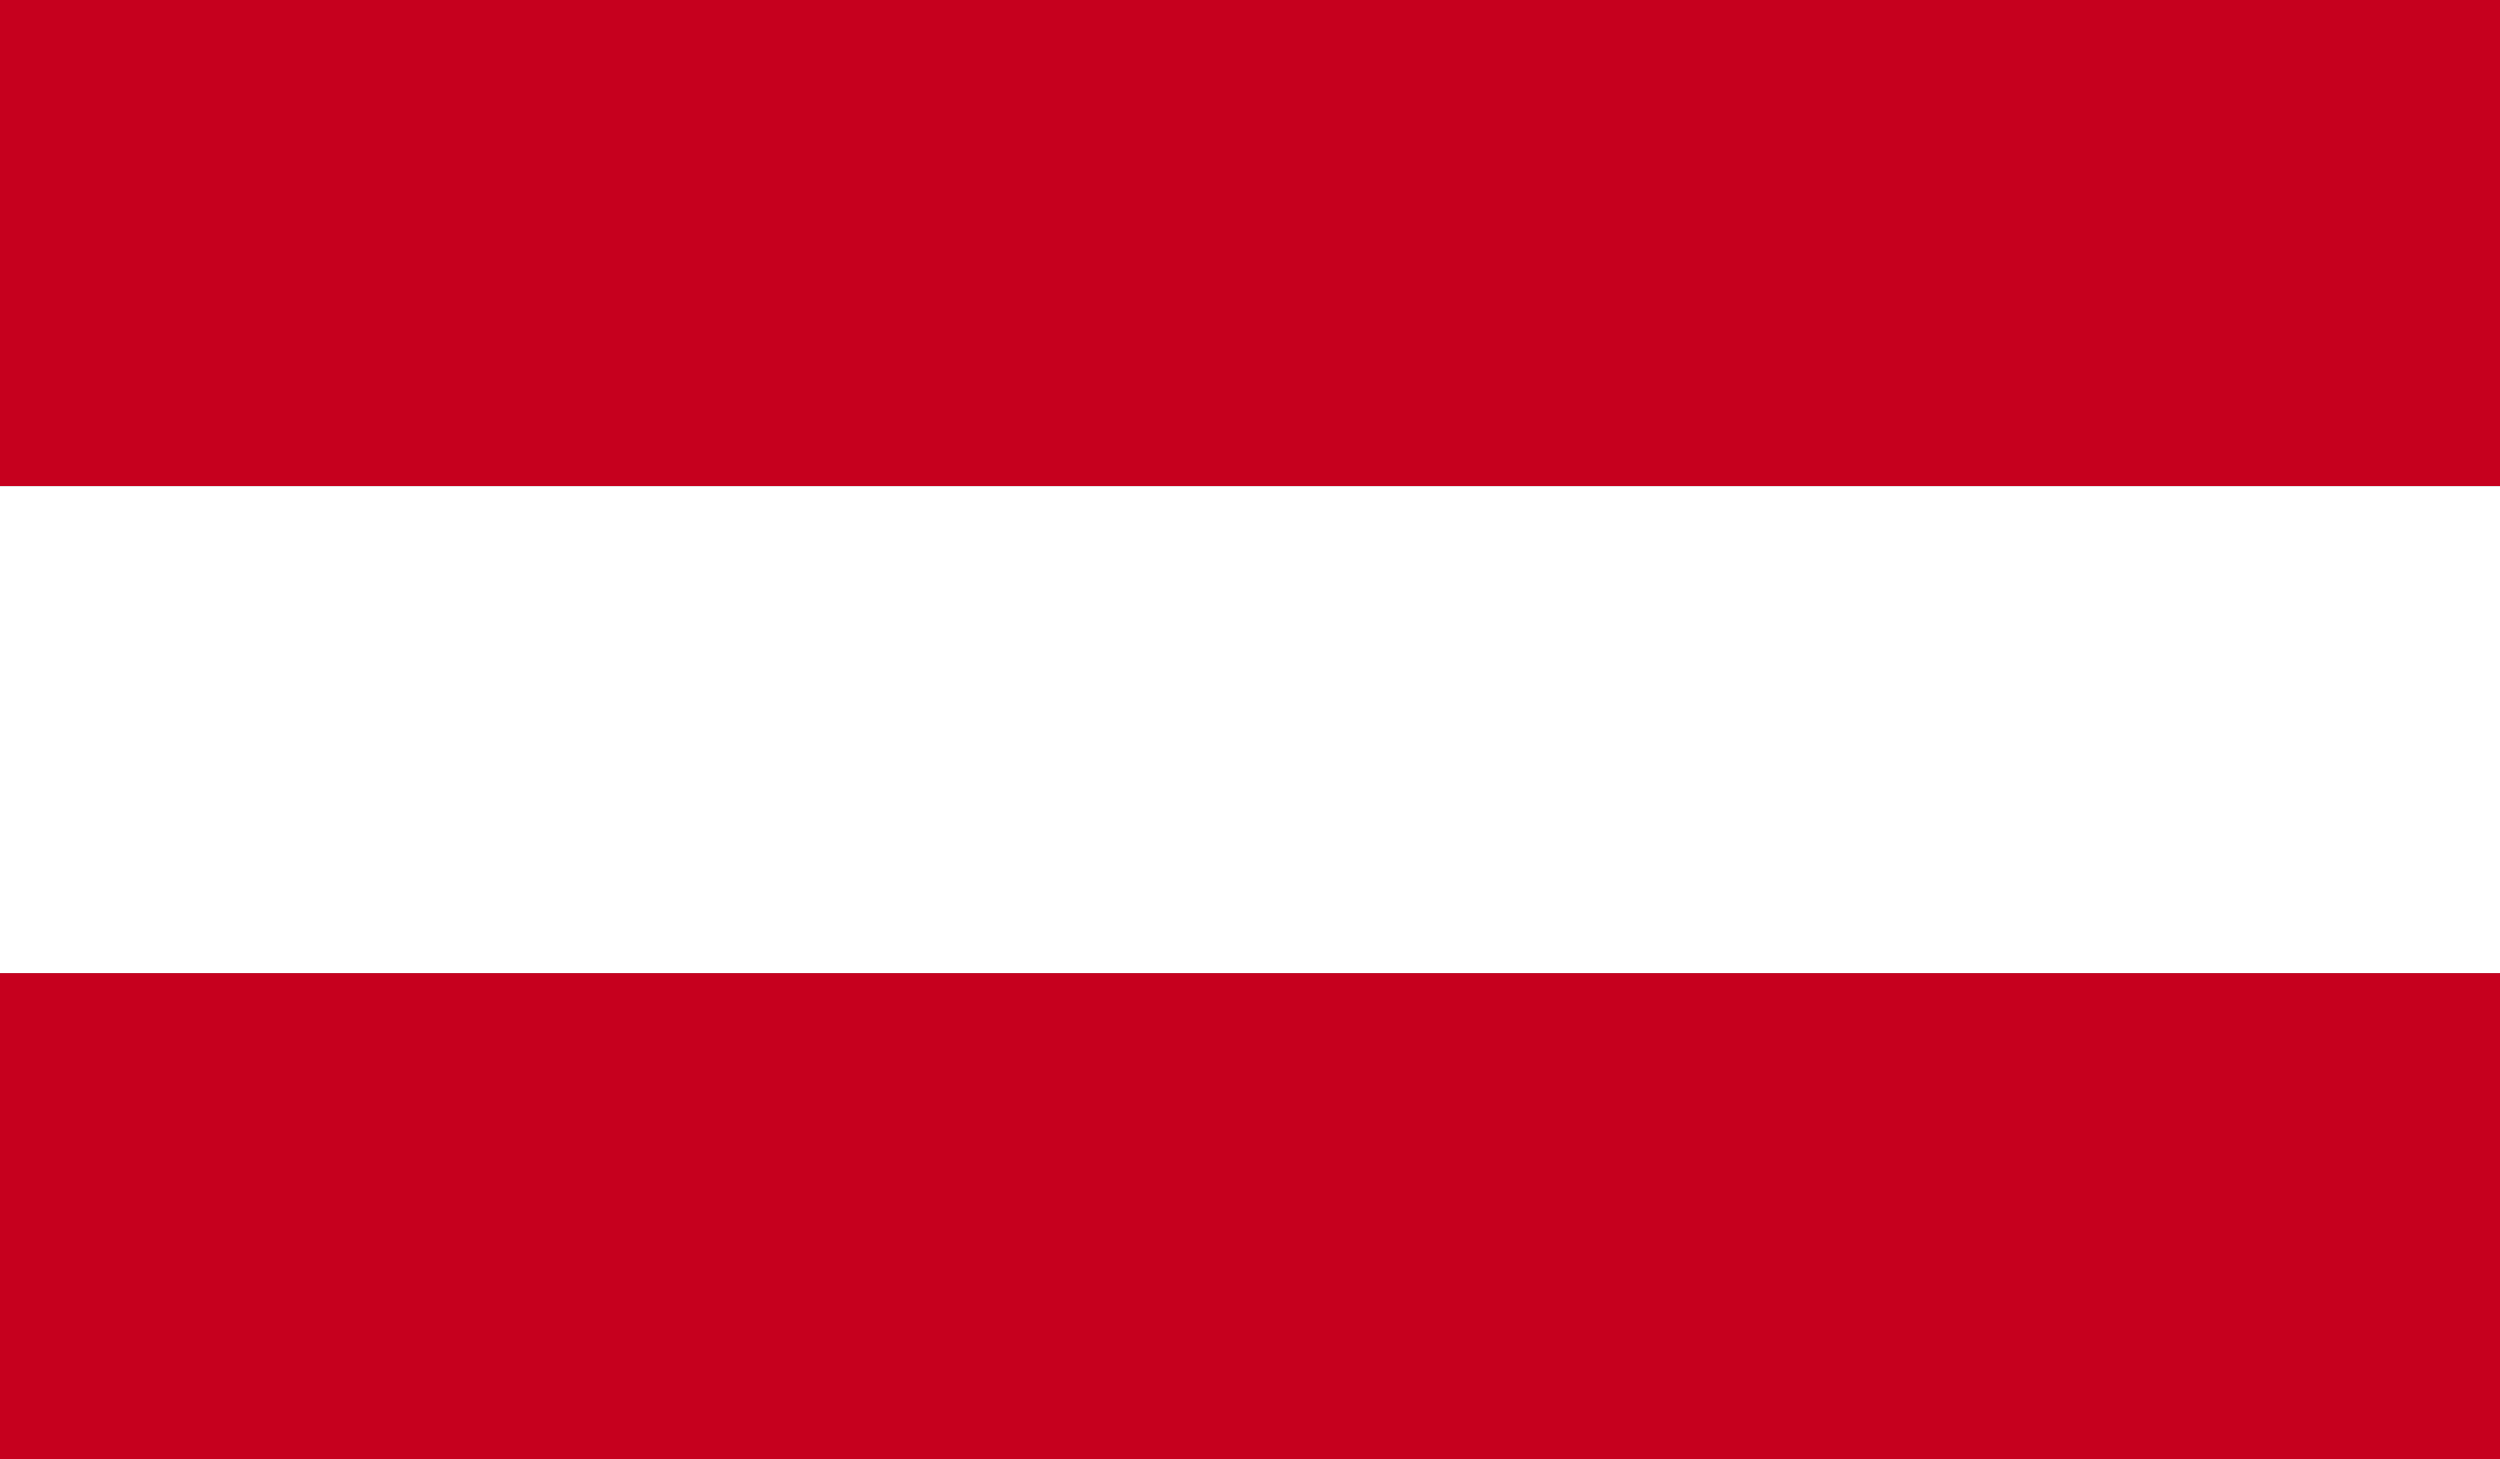
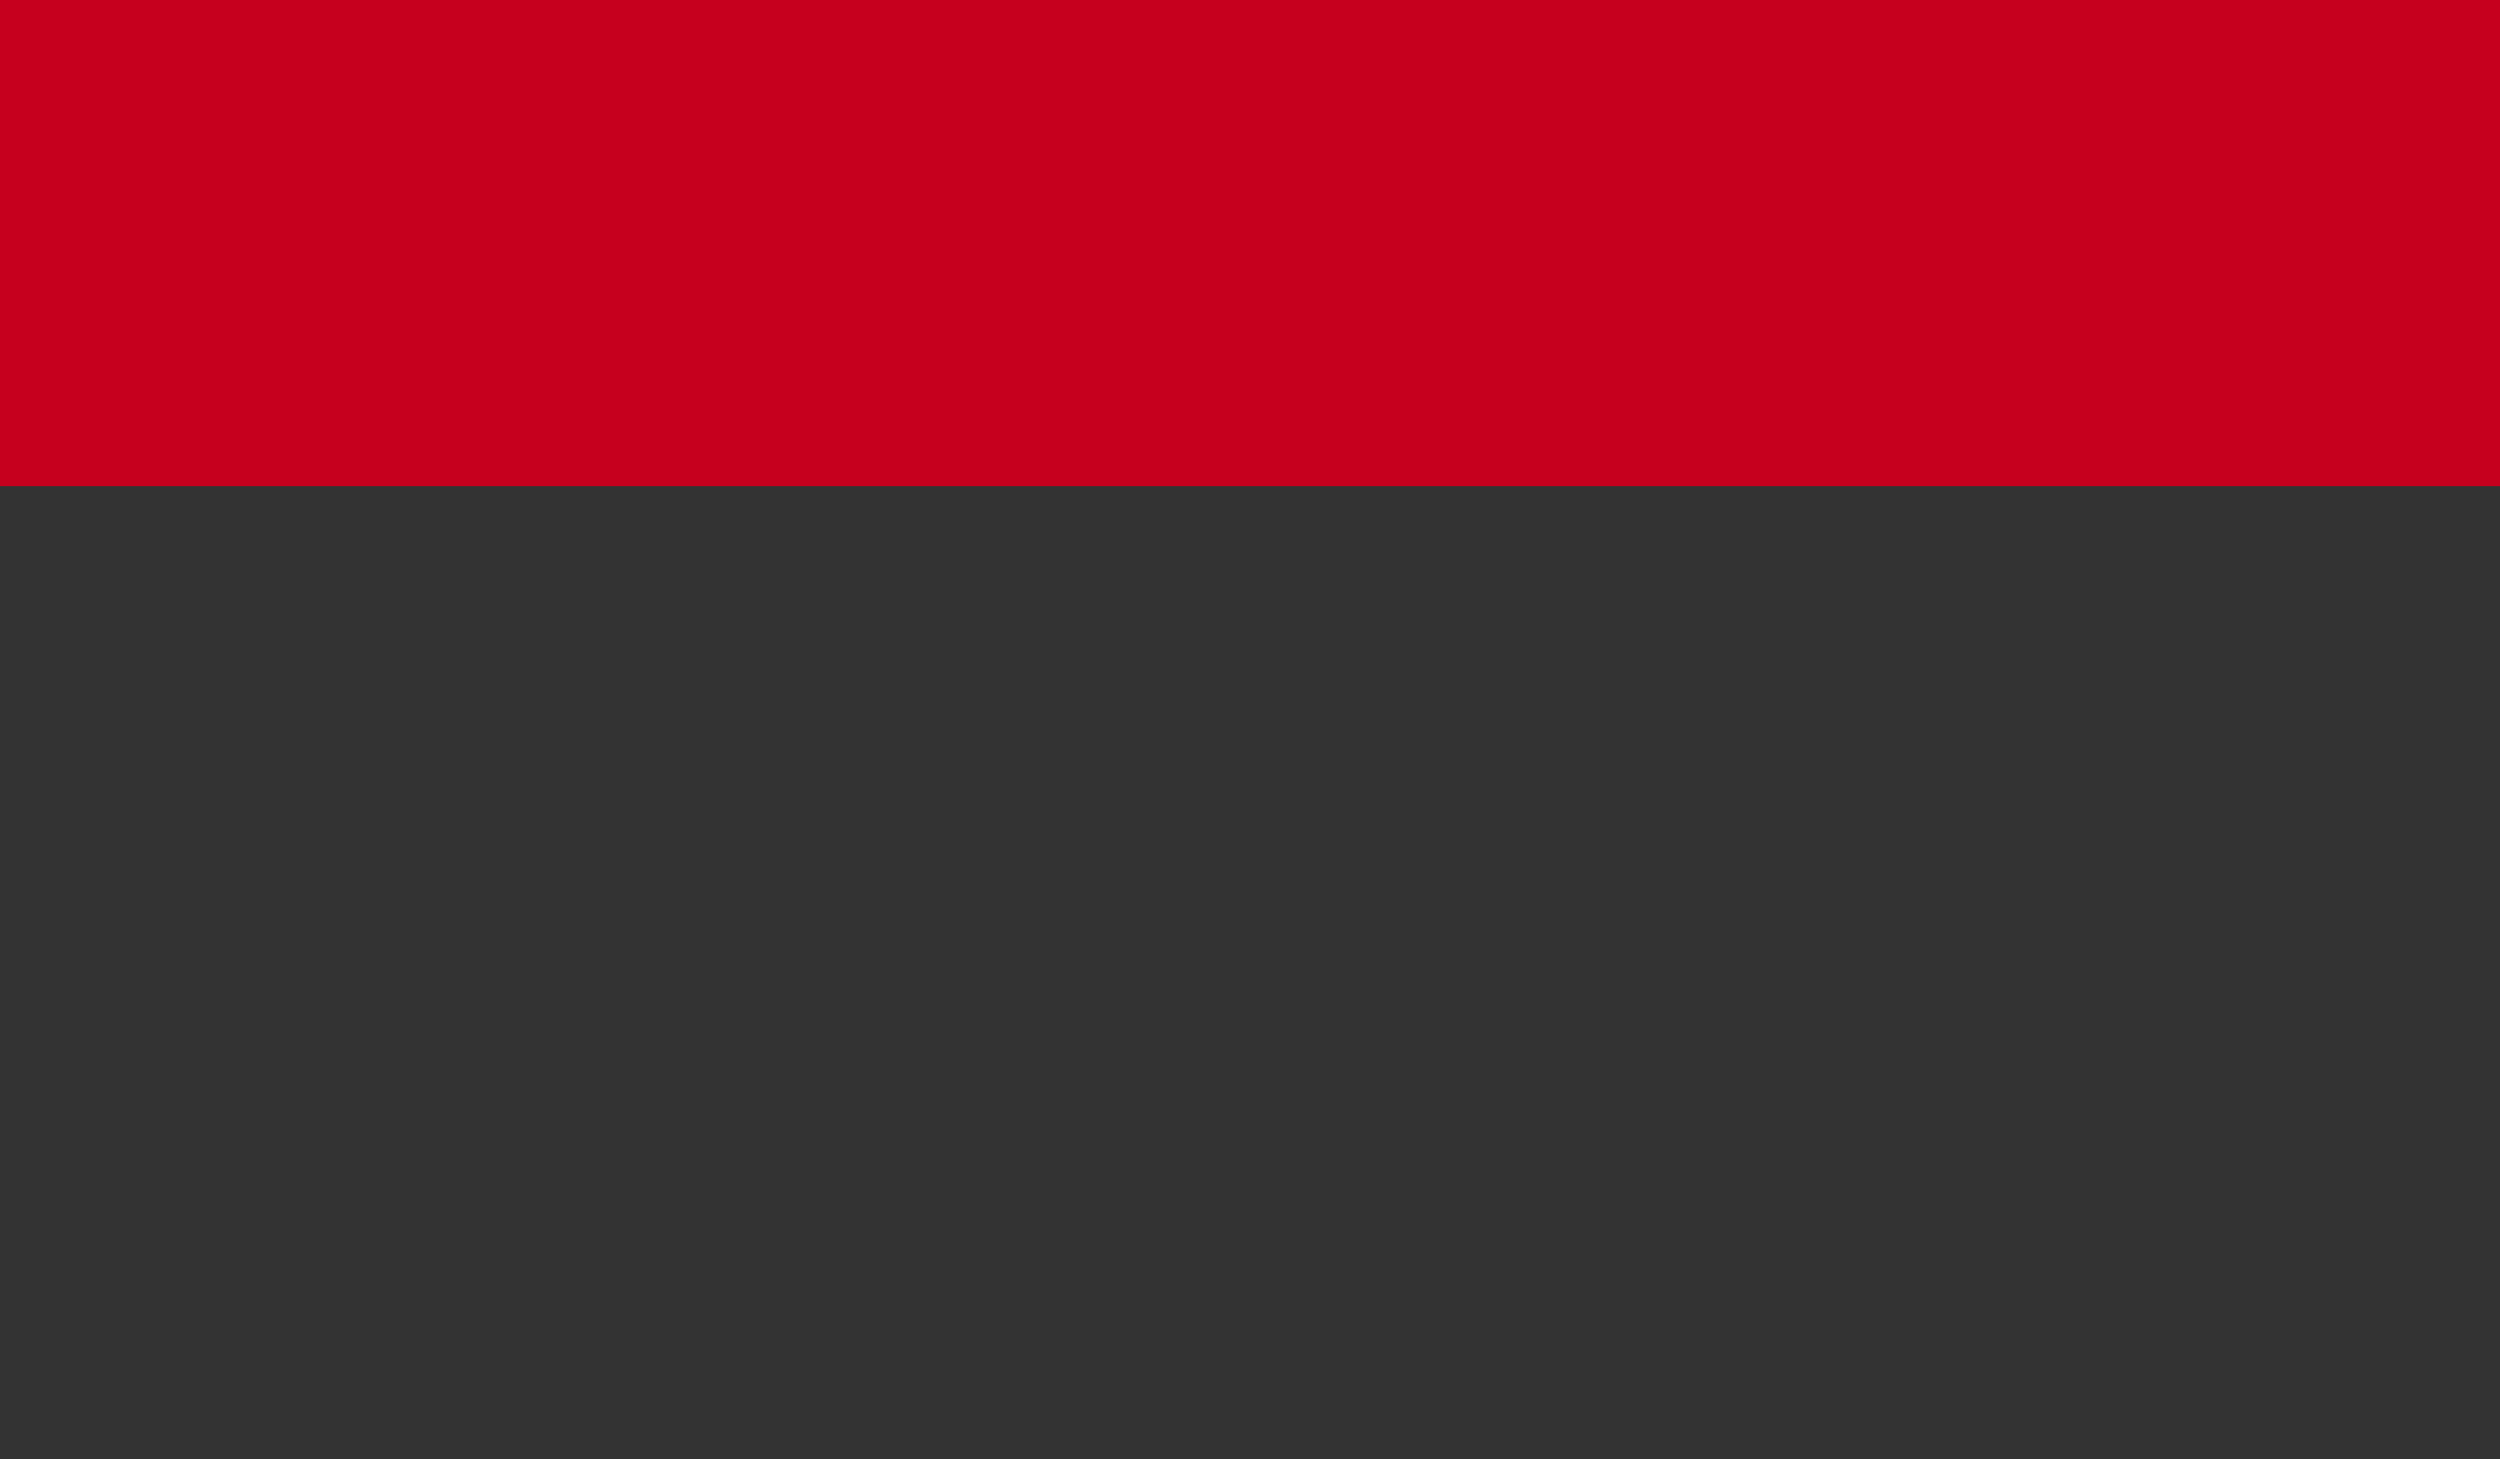
<svg xmlns="http://www.w3.org/2000/svg" width="27.893" height="16.28" viewBox="0 0 27.893 16.28">
  <rect x="0" y="0" width="27.893" height="16.28" fill="#333333" stroke="none" />
  <defs>
    <style>.a{fill:none;}.b{clip-path:url(#a);}.c{fill:#c6001e;}.d{fill:#fff;}</style>
    <clipPath id="a">
      <rect class="a" width="27.893" height="16.28" />
    </clipPath>
  </defs>
  <g transform="translate(-1.079 -0.832)">
    <g transform="translate(1.079 0.832)">
      <g class="b">
        <rect class="c" width="27.893" height="5.424" />
-         <rect class="c" width="27.893" height="5.424" transform="translate(0 10.857)" />
-         <rect class="d" width="27.893" height="5.433" transform="translate(0 5.424)" />
      </g>
    </g>
  </g>
</svg>